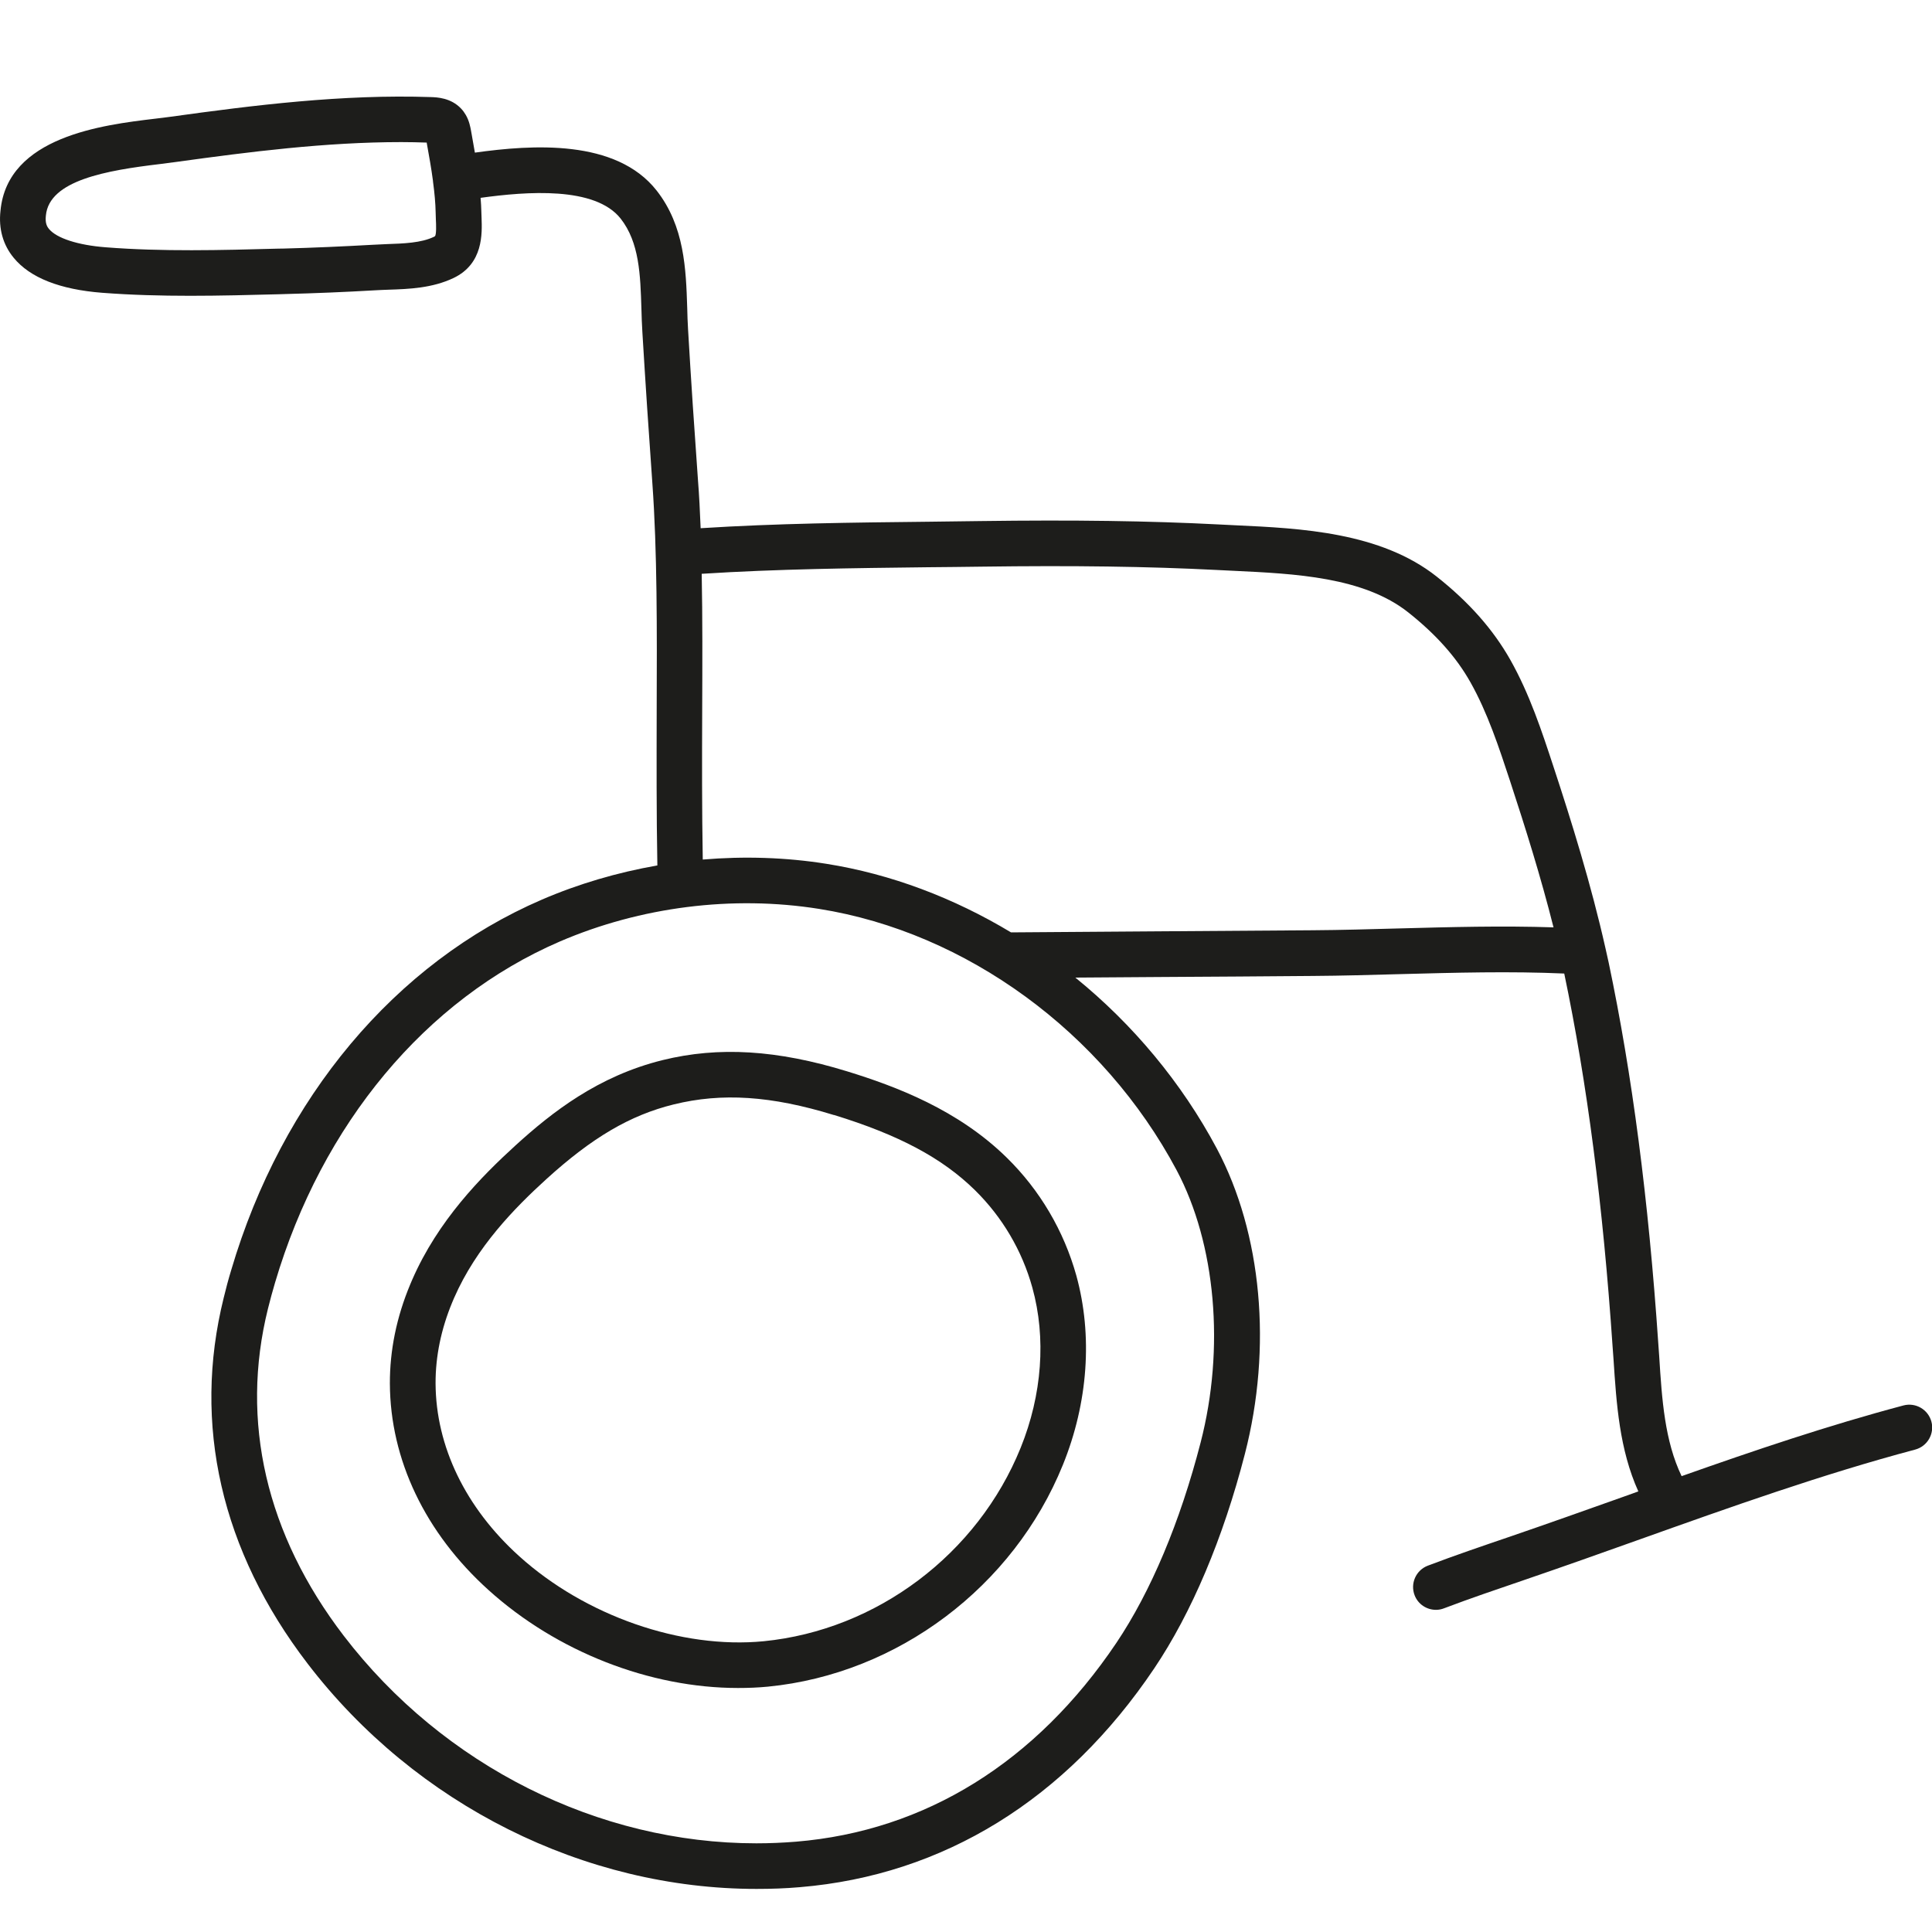
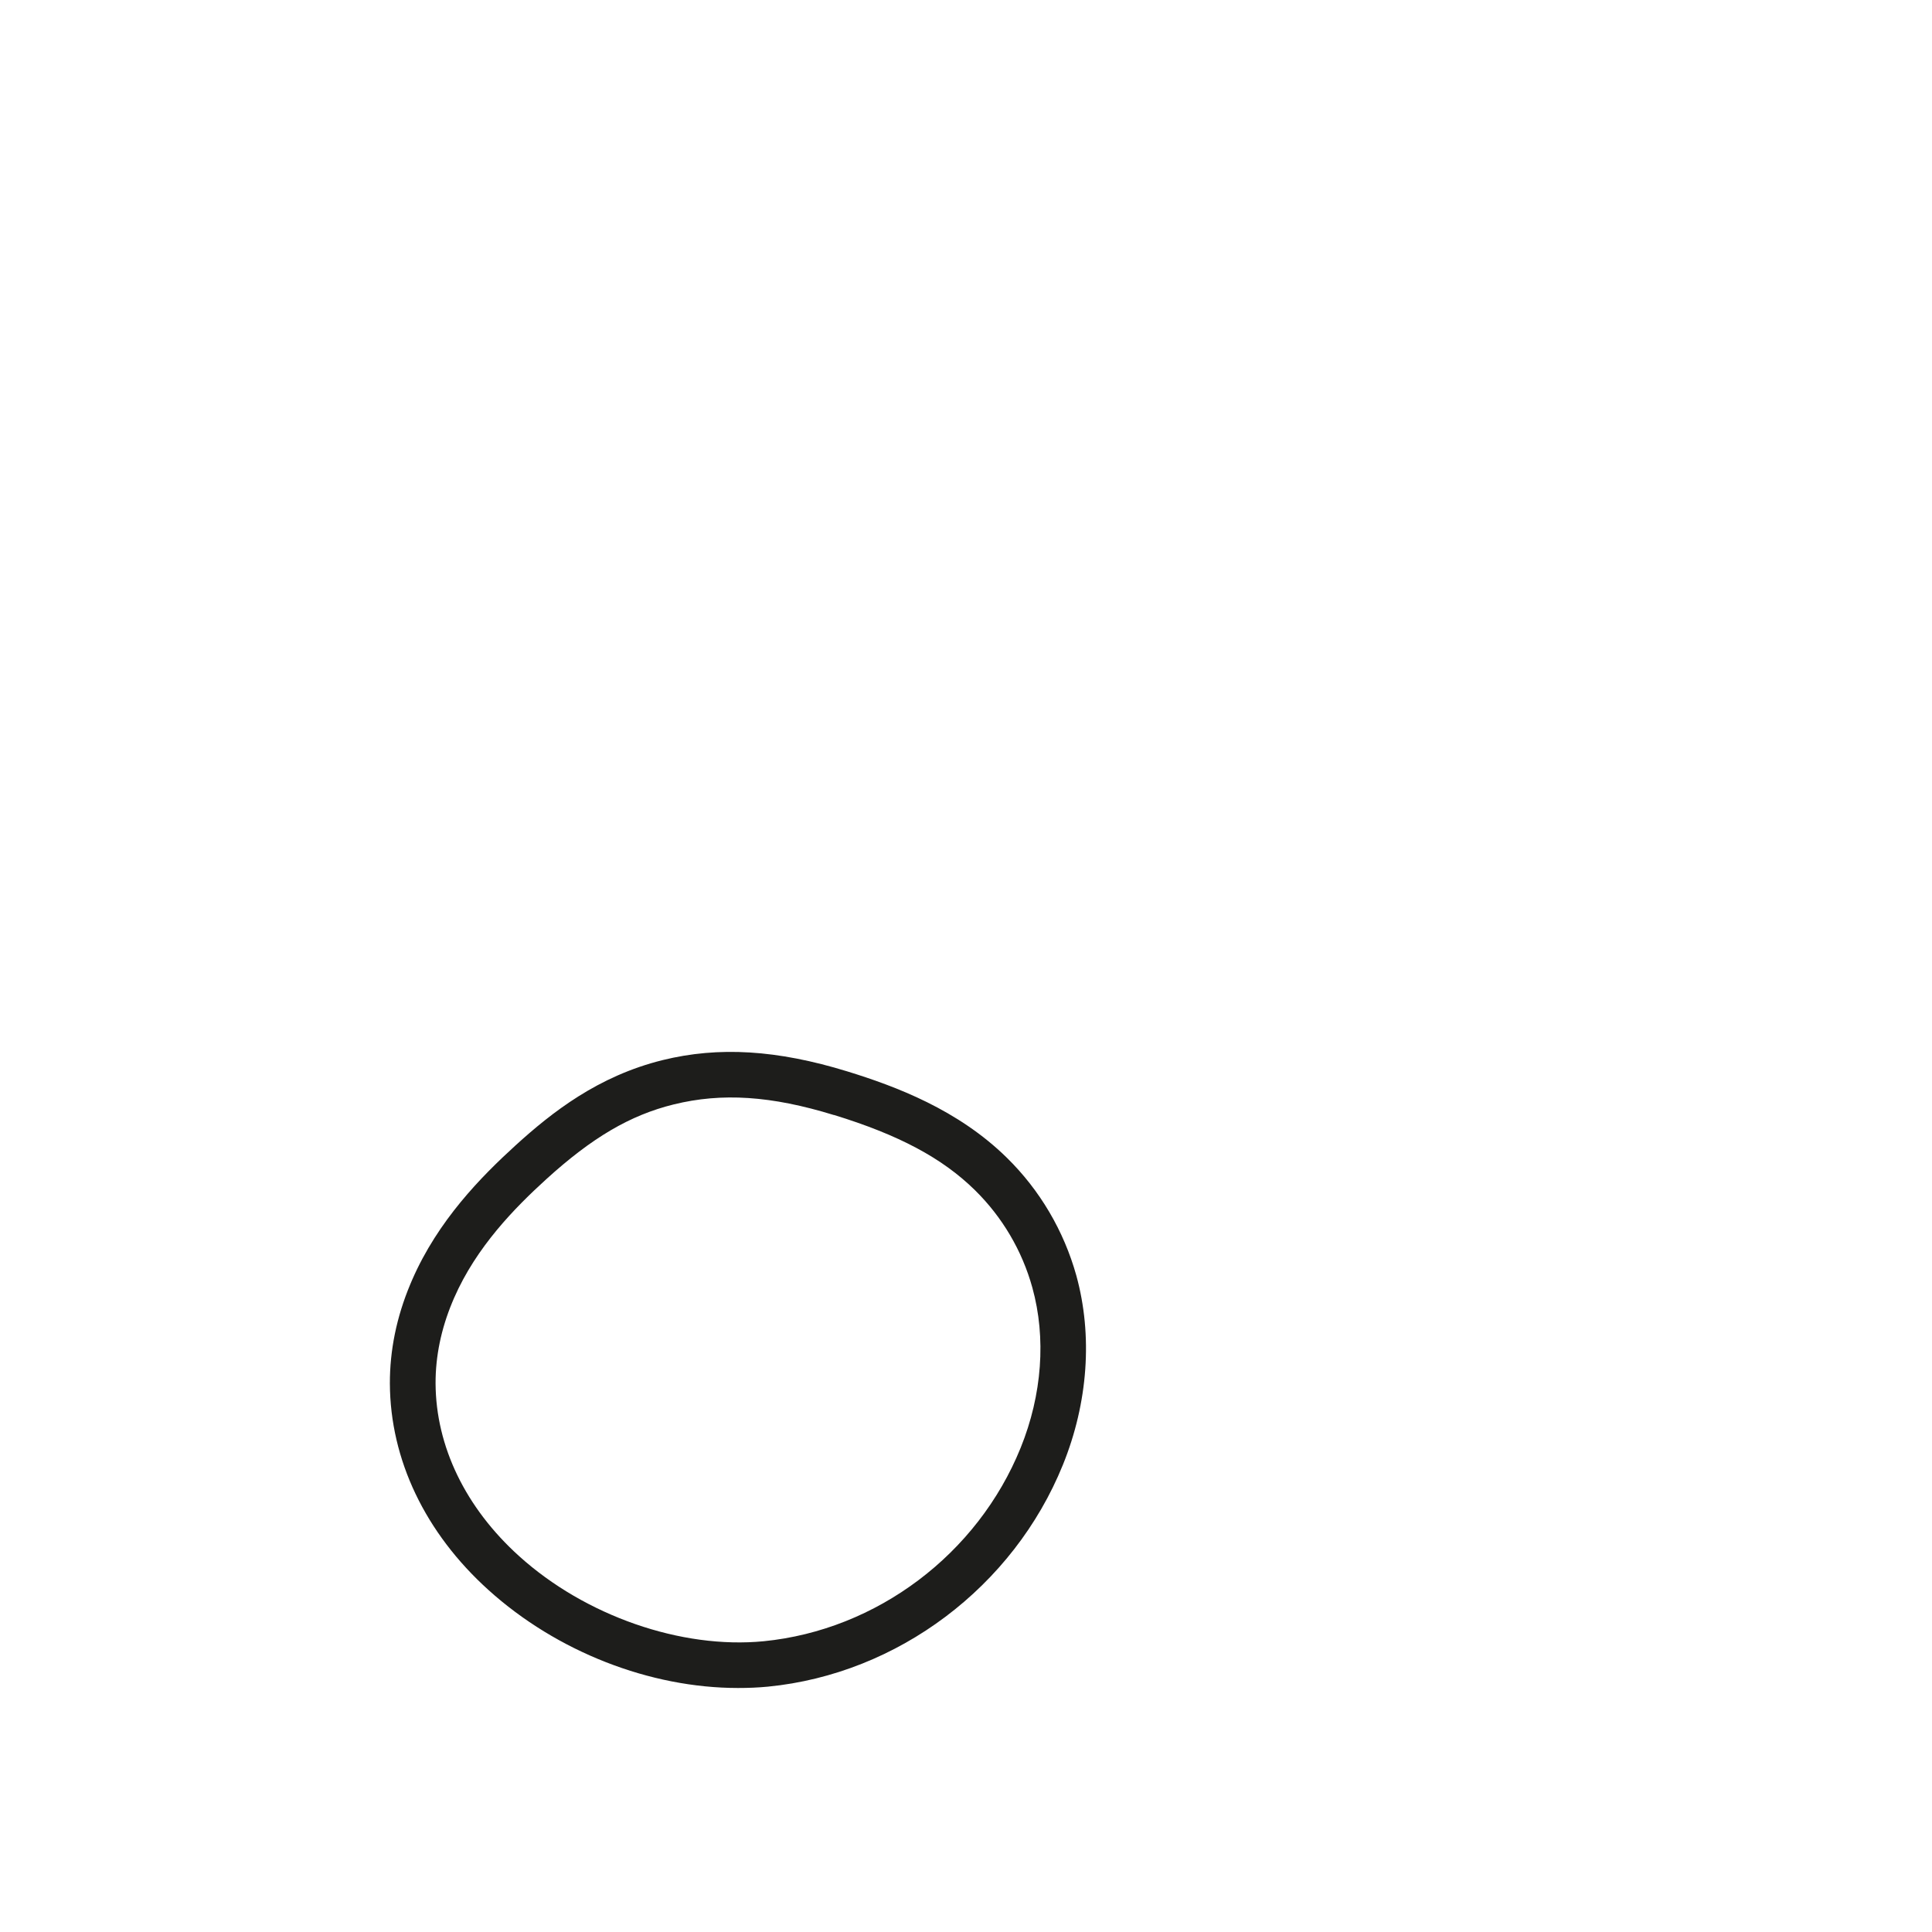
<svg xmlns="http://www.w3.org/2000/svg" width="20" height="20" viewBox="0 0 20 20" fill="none">
  <g clip-path="url(#clip0_2192_1302)">
    <path d="M6.86 10.974C6.192 11.139 5.715 11.513 5.338 11.856C4.98 12.182 4.535 12.634 4.267 13.248C4.26 13.264 4.253 13.279 4.247 13.295C4.105 13.634 4.035 13.979 4.036 14.322C4.039 15.109 4.401 15.868 5.056 16.459C5.765 17.1 6.73 17.474 7.64 17.474C7.744 17.474 7.848 17.47 7.951 17.46C9.293 17.328 10.491 16.427 11.003 15.164C11.264 14.52 11.313 13.824 11.142 13.204C11.013 12.742 10.765 12.32 10.422 11.984C9.916 11.487 9.274 11.246 8.771 11.091C8.046 10.868 7.44 10.831 6.86 10.974ZM8.633 11.542C9.304 11.748 9.754 11.988 10.092 12.32C10.376 12.599 10.581 12.947 10.687 13.33C10.831 13.85 10.788 14.438 10.566 14.987C10.12 16.089 9.076 16.874 7.906 16.99C7.053 17.073 6.059 16.728 5.374 16.109C4.819 15.608 4.512 14.973 4.509 14.321C4.508 14.042 4.566 13.758 4.683 13.478C4.689 13.464 4.694 13.451 4.7 13.438C4.932 12.906 5.332 12.501 5.655 12.207C6.129 11.776 6.523 11.544 6.974 11.433C7.473 11.31 7.984 11.343 8.633 11.543V11.542Z" fill="#1D1D1B" />
-     <path d="M1.059 3.031C1.361 3.054 1.665 3.062 1.968 3.062C2.272 3.062 2.586 3.054 2.889 3.046L2.952 3.044C3.262 3.036 3.576 3.023 3.886 3.005C3.93 3.002 3.975 3.001 4.021 2.999C4.234 2.992 4.474 2.983 4.695 2.878C5.004 2.73 4.991 2.419 4.985 2.251C4.984 2.233 4.983 2.213 4.983 2.194C4.982 2.145 4.979 2.097 4.975 2.048C5.452 1.982 6.16 1.927 6.425 2.263C6.619 2.51 6.629 2.845 6.64 3.198C6.642 3.28 6.645 3.361 6.65 3.441C6.681 3.958 6.716 4.483 6.753 4.999C6.804 5.708 6.801 6.513 6.798 7.363C6.797 7.883 6.795 8.42 6.805 8.959C6.393 9.031 5.989 9.149 5.607 9.314C4.091 9.968 2.92 11.365 2.394 13.146C2.365 13.241 2.339 13.338 2.316 13.434C1.99 14.744 2.29 16.054 3.183 17.22C4.305 18.686 6.054 19.554 7.832 19.554C7.981 19.554 8.131 19.549 8.28 19.536C9.766 19.412 11.035 18.629 11.948 17.272C12.336 16.695 12.661 15.927 12.887 15.051C13.171 13.949 13.063 12.768 12.597 11.891C12.232 11.206 11.726 10.602 11.132 10.12C11.414 10.118 11.707 10.116 12 10.114C12.556 10.111 13.112 10.107 13.592 10.103C13.893 10.101 14.202 10.092 14.5 10.084C15.058 10.069 15.633 10.053 16.193 10.078C16.429 11.206 16.594 12.472 16.694 13.947L16.703 14.07C16.733 14.531 16.764 15.005 16.96 15.439C16.913 15.456 16.867 15.472 16.821 15.489C16.427 15.629 16.02 15.774 15.62 15.911C15.344 16.005 15.059 16.102 14.78 16.208C14.658 16.255 14.597 16.392 14.644 16.514C14.68 16.608 14.77 16.665 14.865 16.665C14.893 16.665 14.921 16.66 14.949 16.649C15.22 16.546 15.501 16.451 15.773 16.358C16.177 16.22 16.585 16.075 16.98 15.934C17.908 15.603 18.867 15.261 19.826 15.006C19.952 14.972 20.027 14.843 19.994 14.717C19.96 14.591 19.831 14.516 19.705 14.549C18.929 14.755 18.16 15.015 17.408 15.281C17.233 14.916 17.204 14.489 17.176 14.04L17.167 13.914C17.065 12.411 16.896 11.12 16.653 9.965C16.642 9.915 16.631 9.866 16.62 9.817C16.471 9.154 16.267 8.5 16.083 7.941C15.961 7.57 15.835 7.186 15.635 6.831C15.458 6.518 15.21 6.236 14.874 5.97C14.291 5.508 13.462 5.469 12.796 5.438C12.735 5.435 12.674 5.432 12.615 5.429C11.9 5.392 11.118 5.381 10.153 5.394C9.971 5.397 9.788 5.399 9.605 5.401C8.834 5.409 8.039 5.418 7.253 5.468C7.246 5.296 7.238 5.128 7.225 4.965C7.188 4.451 7.153 3.929 7.123 3.414C7.118 3.338 7.116 3.262 7.114 3.184C7.101 2.789 7.087 2.341 6.797 1.972C6.376 1.437 5.509 1.497 4.916 1.58C4.905 1.517 4.894 1.454 4.883 1.392L4.876 1.353C4.869 1.316 4.858 1.252 4.822 1.19C4.808 1.166 4.792 1.144 4.774 1.125C4.668 1.012 4.523 1.007 4.461 1.005C3.547 0.974 2.627 1.089 1.763 1.209C1.715 1.216 1.66 1.222 1.603 1.229C1.068 1.293 0.077 1.412 0.005 2.182C-0.016 2.367 0.031 2.535 0.142 2.669C0.311 2.875 0.62 2.997 1.059 3.031ZM12.18 12.113C12.586 12.876 12.681 13.957 12.429 14.932C12.216 15.757 11.914 16.475 11.556 17.008C10.725 18.242 9.579 18.954 8.241 19.065C8.104 19.076 7.967 19.082 7.83 19.082C6.198 19.082 4.591 18.282 3.558 16.933C2.755 15.884 2.484 14.713 2.774 13.547C2.796 13.458 2.821 13.367 2.847 13.279C3.333 11.634 4.407 10.346 5.794 9.747C6.63 9.387 7.584 9.266 8.48 9.409C10.003 9.651 11.42 10.687 12.18 12.113ZM9.609 5.872C9.792 5.871 9.975 5.868 10.158 5.866C11.113 5.853 11.885 5.864 12.589 5.9C12.649 5.903 12.71 5.906 12.772 5.909C13.402 5.939 14.115 5.972 14.579 6.34C14.865 6.567 15.076 6.803 15.222 7.063C15.399 7.377 15.518 7.739 15.633 8.088C15.79 8.567 15.95 9.075 16.082 9.6C15.549 9.582 15.01 9.597 14.486 9.611C14.19 9.619 13.885 9.628 13.588 9.63C13.108 9.633 12.552 9.637 11.996 9.641C11.463 9.645 10.931 9.648 10.466 9.652C9.873 9.295 9.223 9.048 8.554 8.942C8.134 8.875 7.703 8.862 7.275 8.898C7.266 8.381 7.267 7.865 7.269 7.364C7.271 6.871 7.273 6.394 7.264 5.94C8.044 5.89 8.838 5.881 9.609 5.872ZM0.475 2.231C0.509 1.866 1.103 1.764 1.658 1.698C1.719 1.69 1.776 1.683 1.827 1.676C2.577 1.572 3.37 1.471 4.154 1.471C4.242 1.471 4.33 1.473 4.417 1.476C4.441 1.611 4.465 1.742 4.482 1.872C4.482 1.876 4.482 1.881 4.483 1.885C4.483 1.887 4.484 1.889 4.484 1.892C4.498 1.997 4.508 2.101 4.51 2.205C4.51 2.227 4.511 2.249 4.512 2.271C4.515 2.324 4.518 2.423 4.504 2.444C4.504 2.444 4.501 2.447 4.491 2.452C4.359 2.515 4.179 2.521 4.004 2.527C3.955 2.529 3.906 2.531 3.858 2.534C3.553 2.551 3.244 2.565 2.939 2.573L2.876 2.574C2.288 2.59 1.68 2.606 1.095 2.56C0.807 2.538 0.586 2.466 0.507 2.37C0.486 2.345 0.466 2.309 0.475 2.231Z" fill="#1D1D1B" />
  </g>
  <defs>
    <clipPath id="clip0_2192_1302">
      <rect width="20" height="20" fill="white" />
    </clipPath>
  </defs>
</svg>